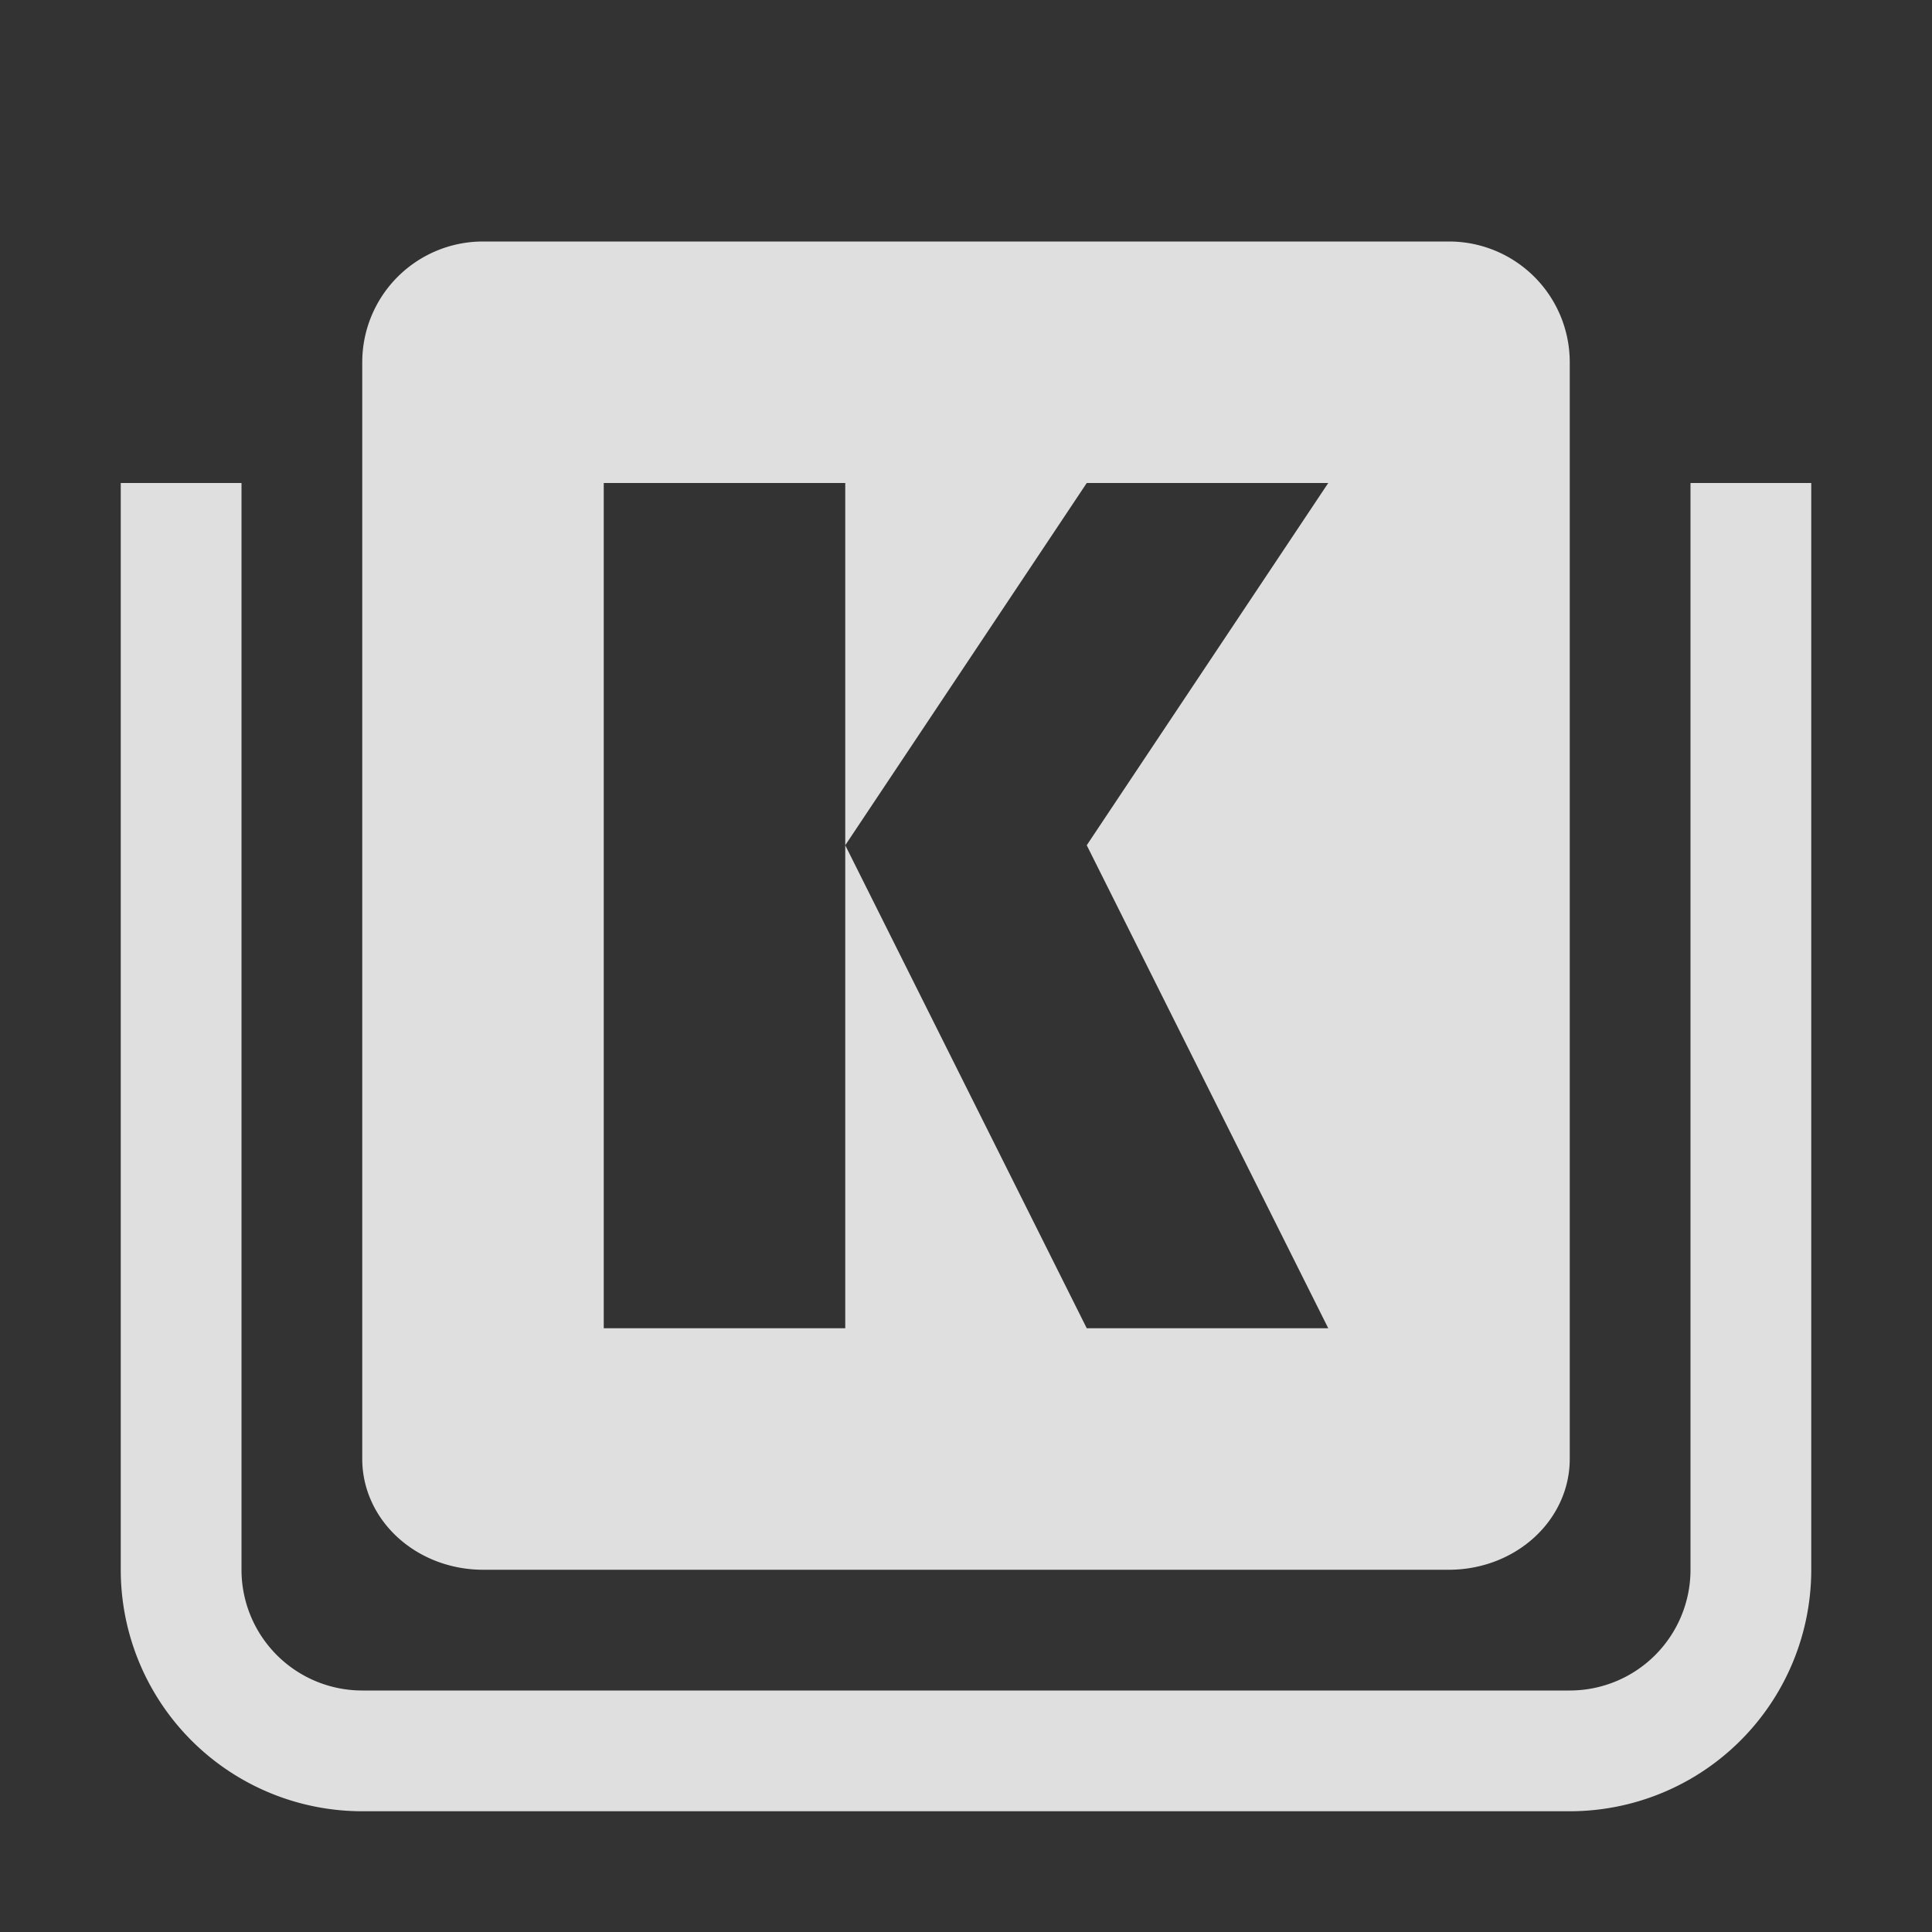
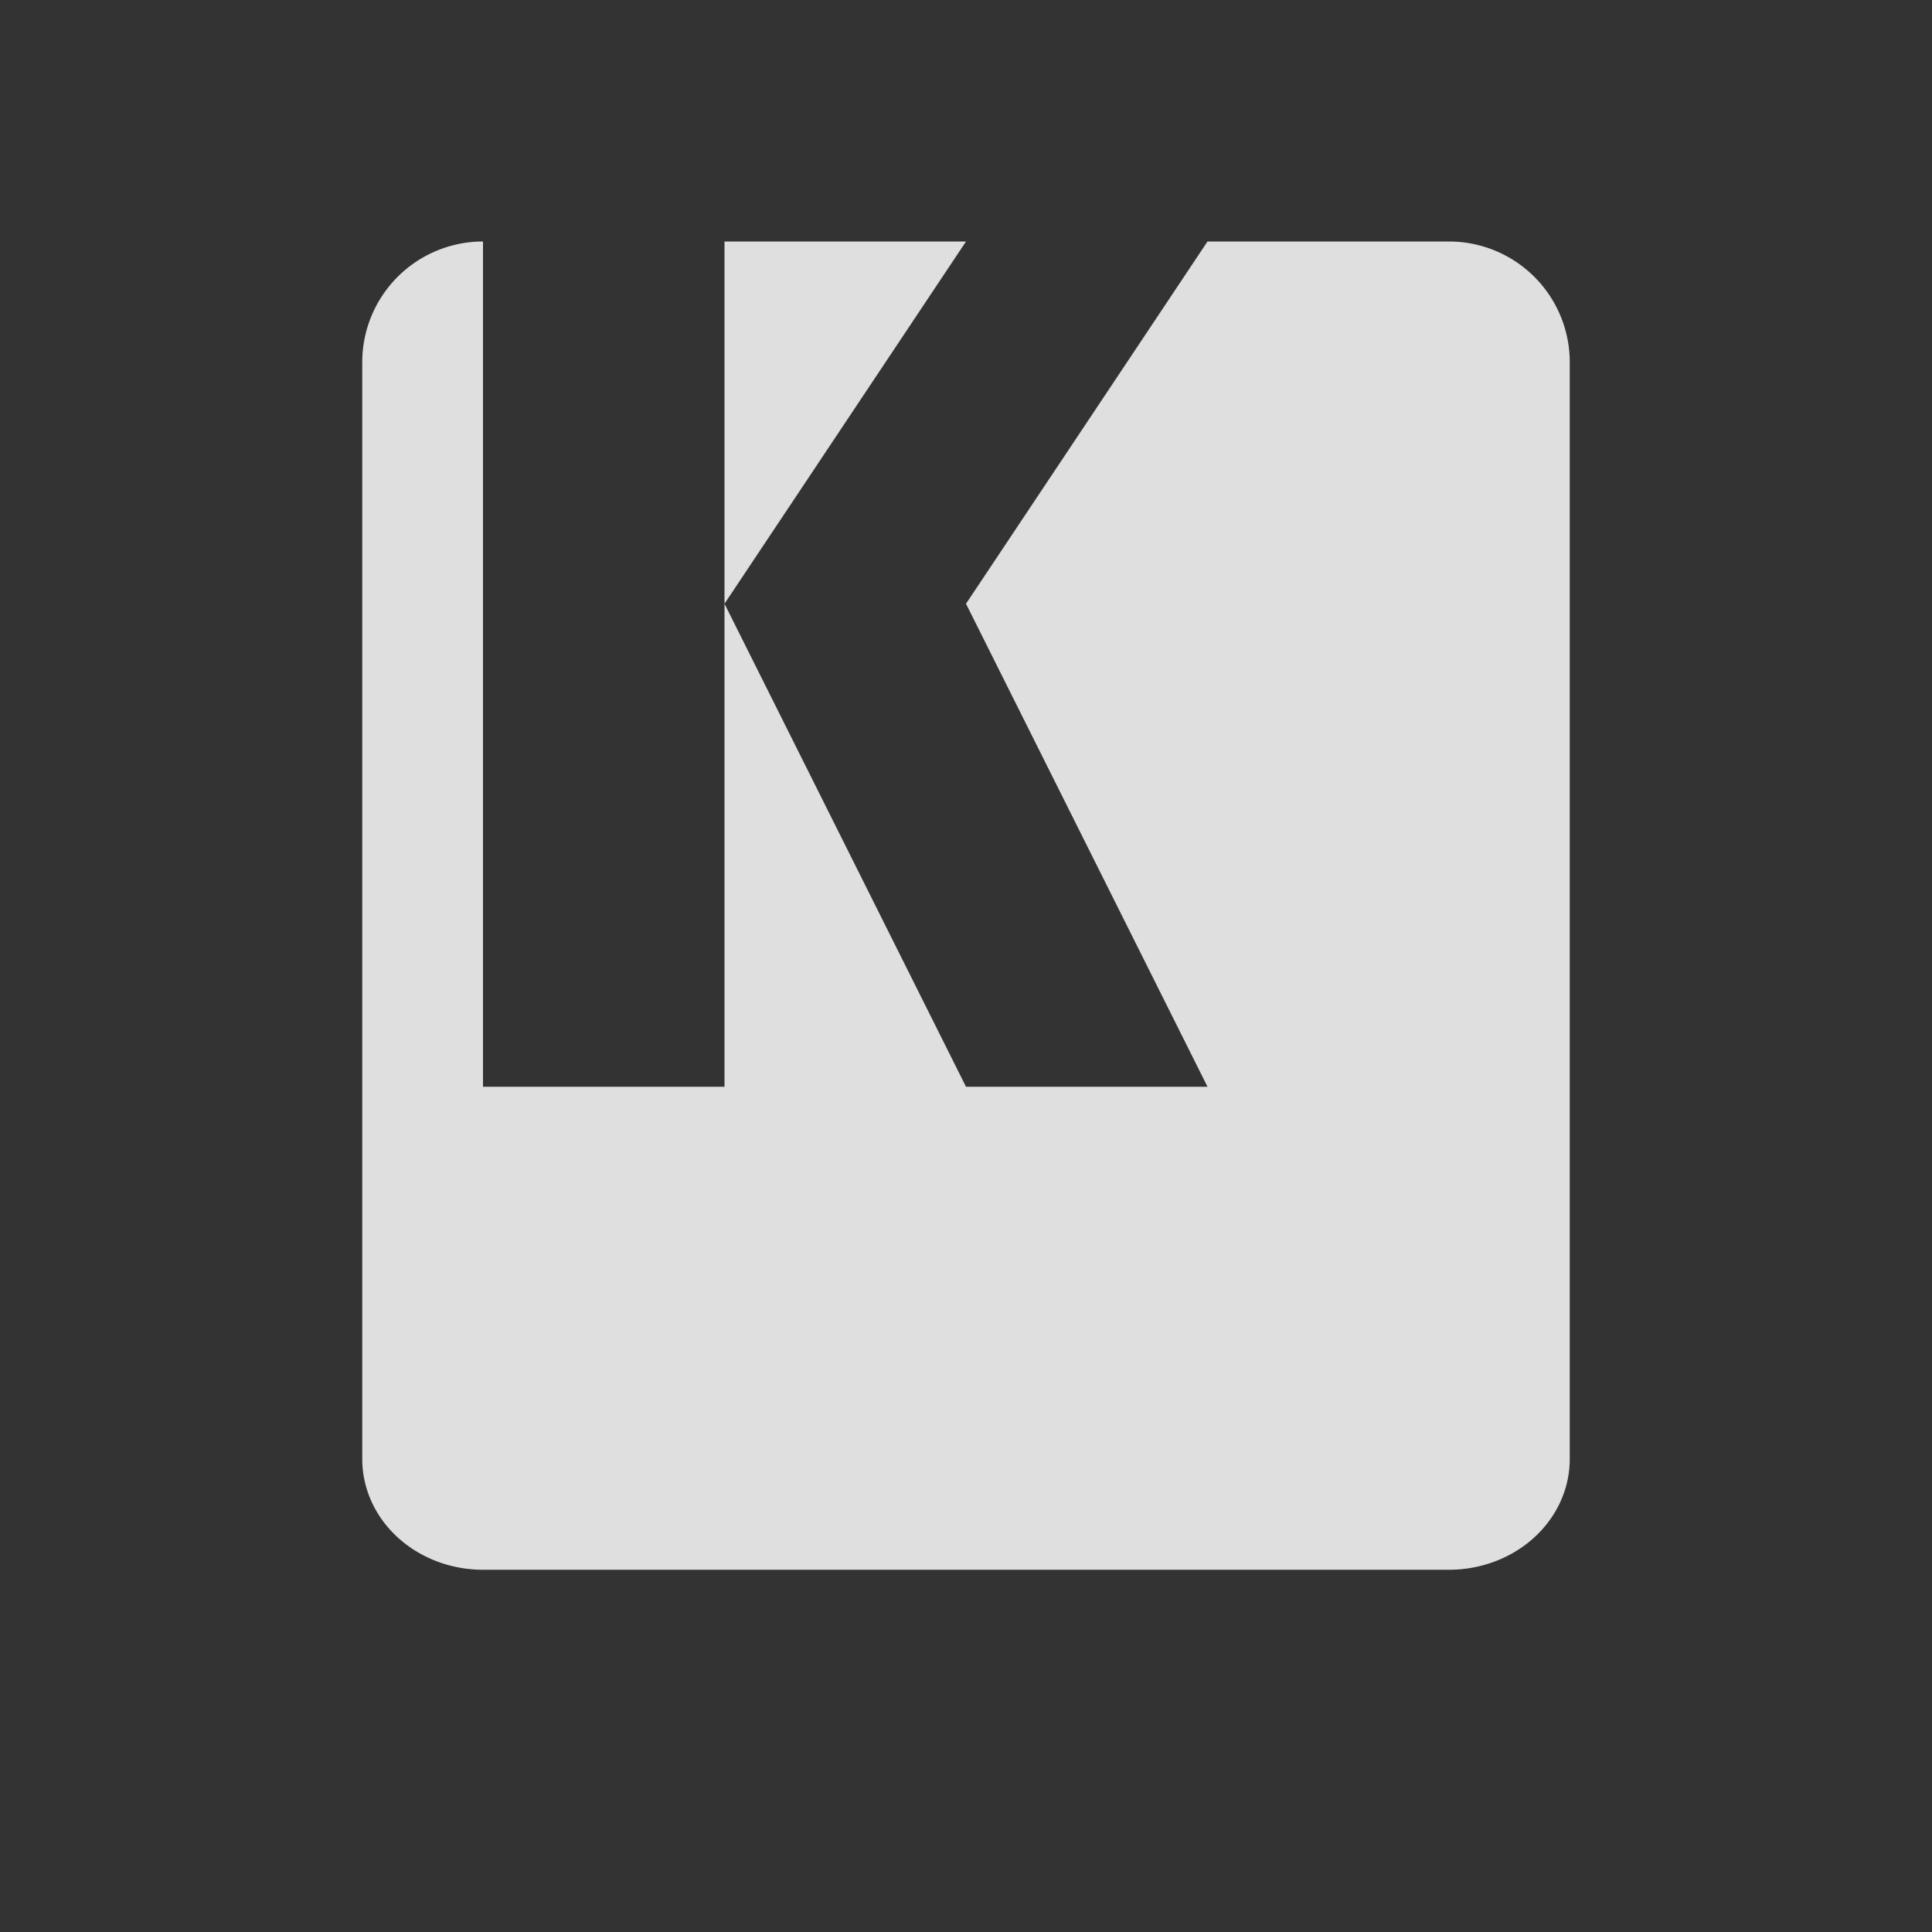
<svg xmlns="http://www.w3.org/2000/svg" width="16" height="16" version="1.1" viewBox="0 0 16 16">
  <rect x="0" y="0" width="16" height="16" fill="#333333" stroke="none" />
  <g transform="translate(0 -1036.4)" fill-opacity=".996">
-     <path transform="translate(0 1036.4)" d="m1 4v9a2 2 0 0 0 2 2h10a2 2 0 0 0 2 -2v-9h-1v9a1 1 0 0 1 -1 1h-10a1 1 0 0 1 -1 -1v-9h-1z" fill="#e0e0e0" />
    <rect x="27" y="1038.4" width="7" height="14" fill="#fff" />
-     <path transform="translate(0 1036.4)" d="m4 2a1 1 0 0 0 -1 1v9.084a1 0.917 0 0 0 1 0.916h8a1 0.917 0 0 0 1 -0.916v-9.084a1 1 0 0 0 -1 -1h-8zm1 2h2v3l2-3h2l-2 3 2 4h-2l-2-4v4h-2v-7z" fill="#e0e0e0" />
+     <path transform="translate(0 1036.4)" d="m4 2a1 1 0 0 0 -1 1v9.084a1 0.917 0 0 0 1 0.916h8a1 0.917 0 0 0 1 -0.916v-9.084a1 1 0 0 0 -1 -1h-8zh2v3l2-3h2l-2 3 2 4h-2l-2-4v4h-2v-7z" fill="#e0e0e0" />
  </g>
</svg>